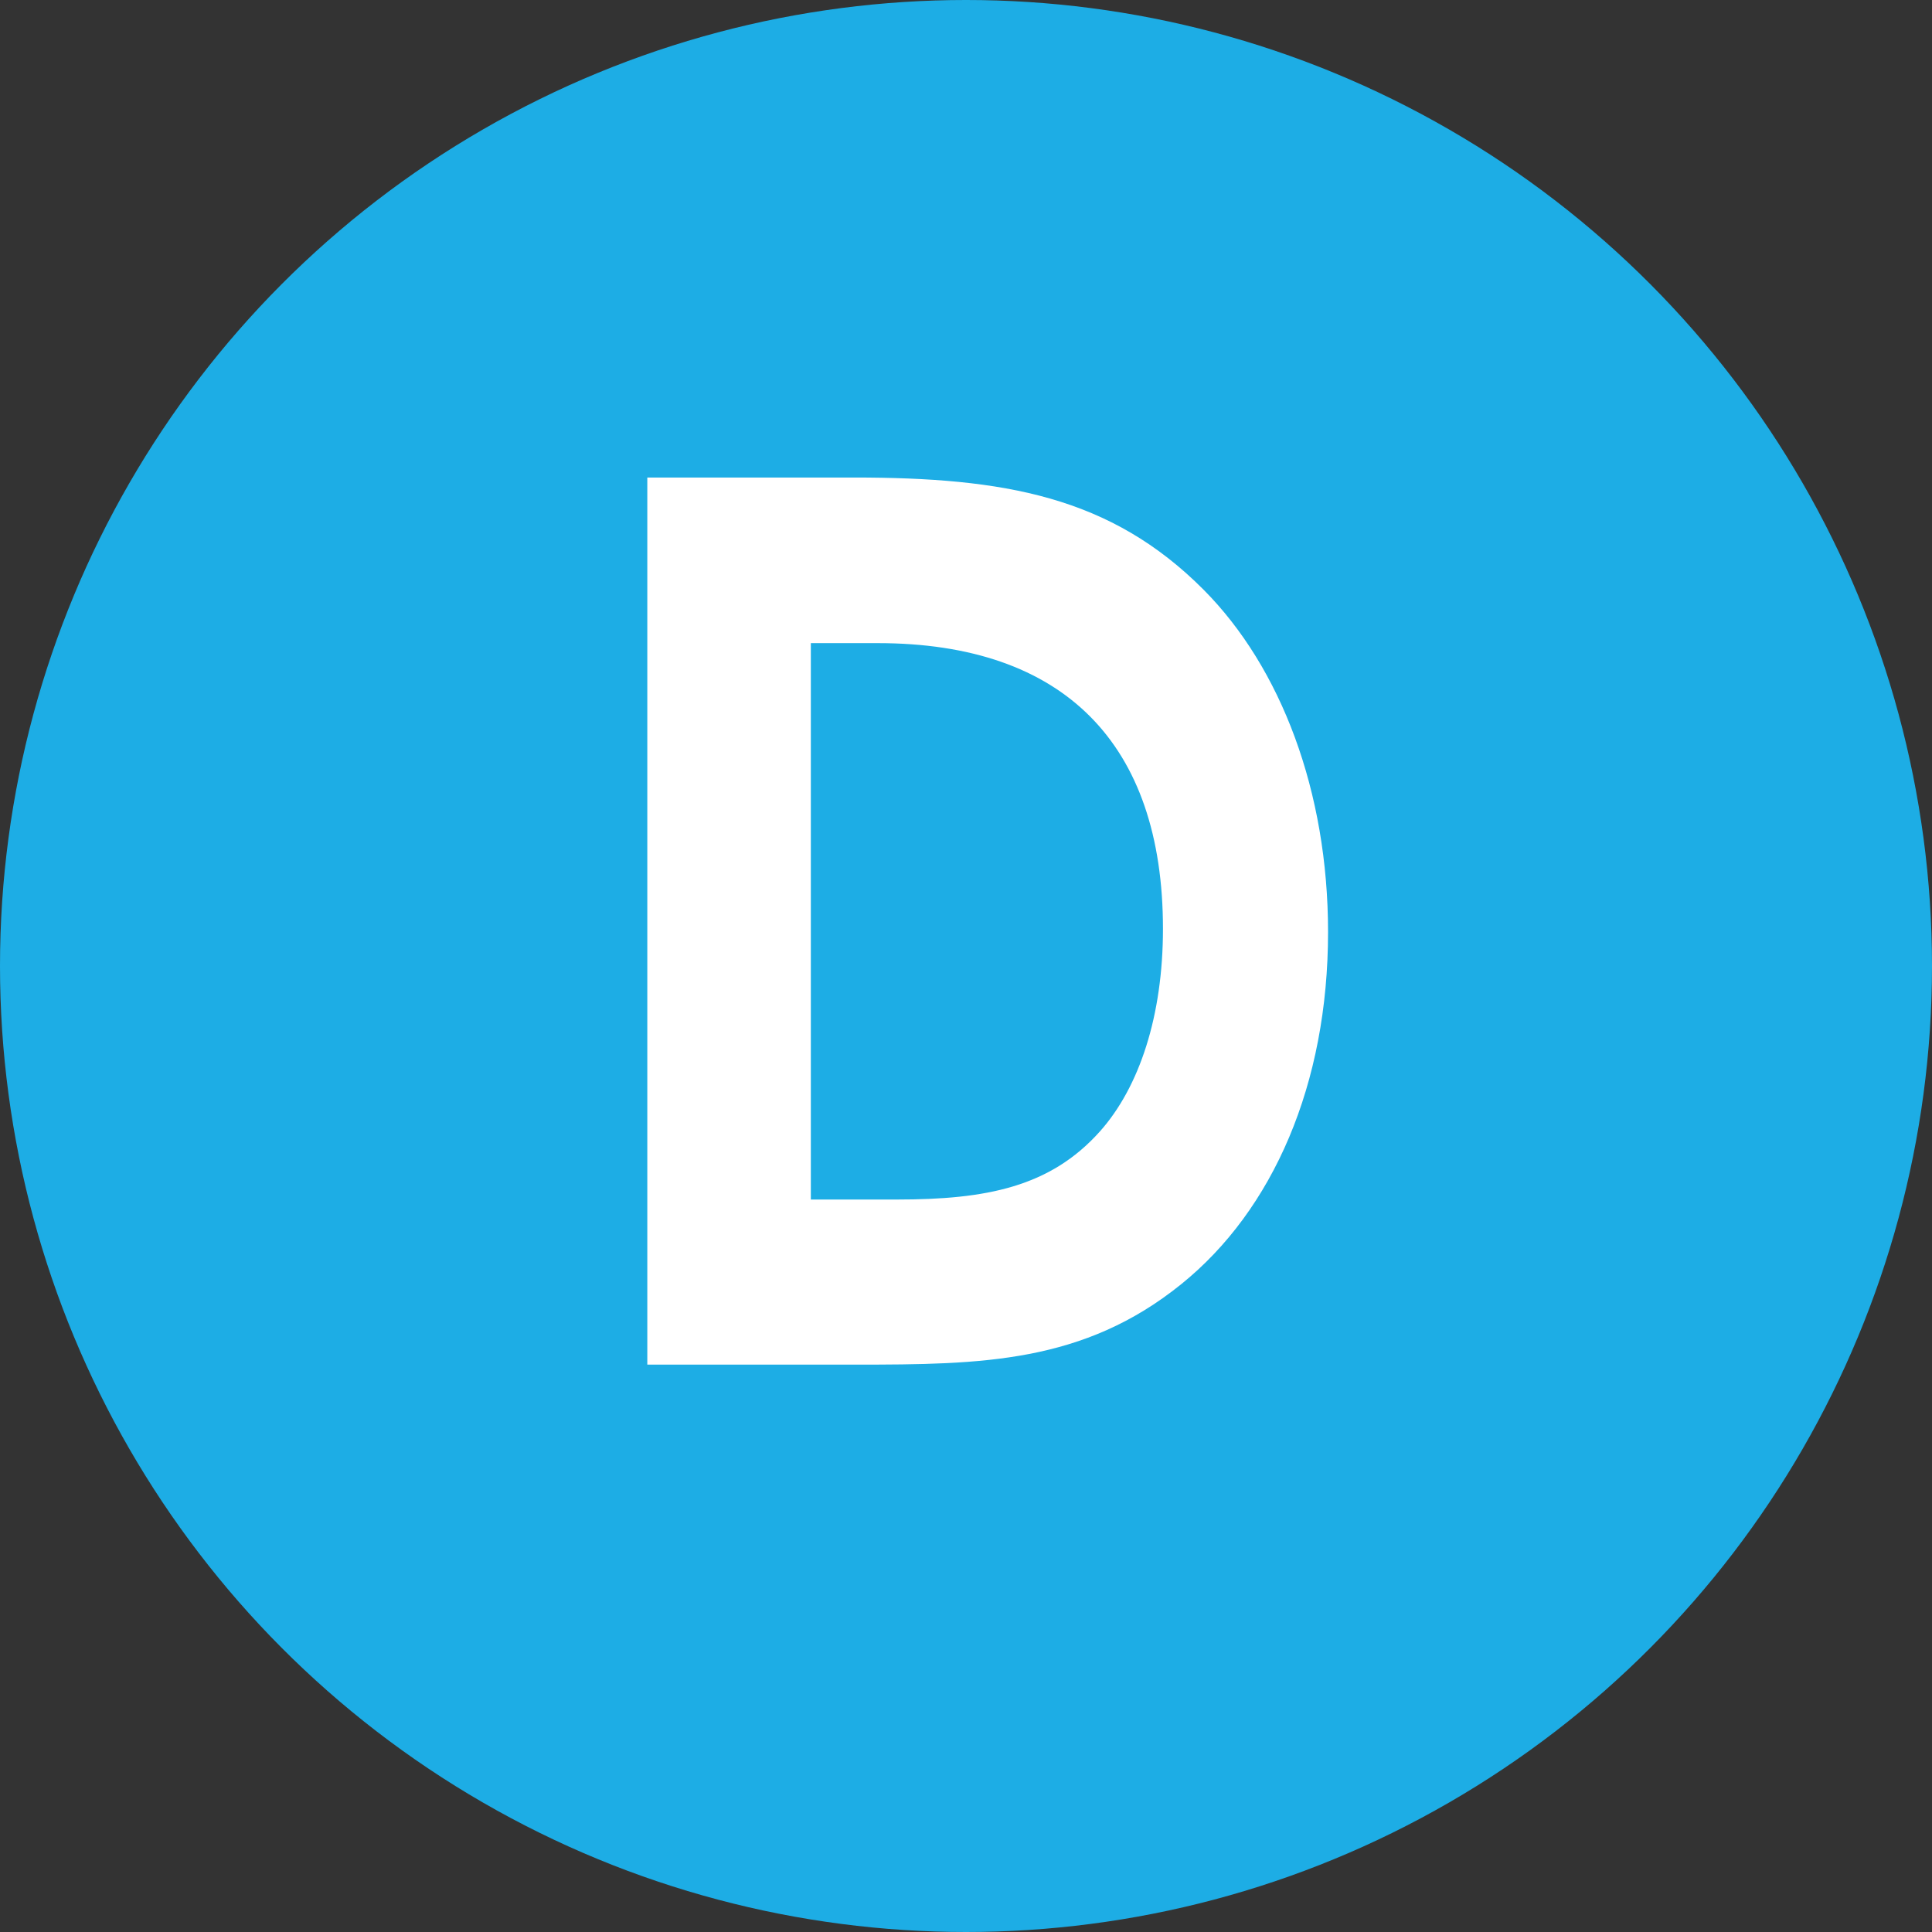
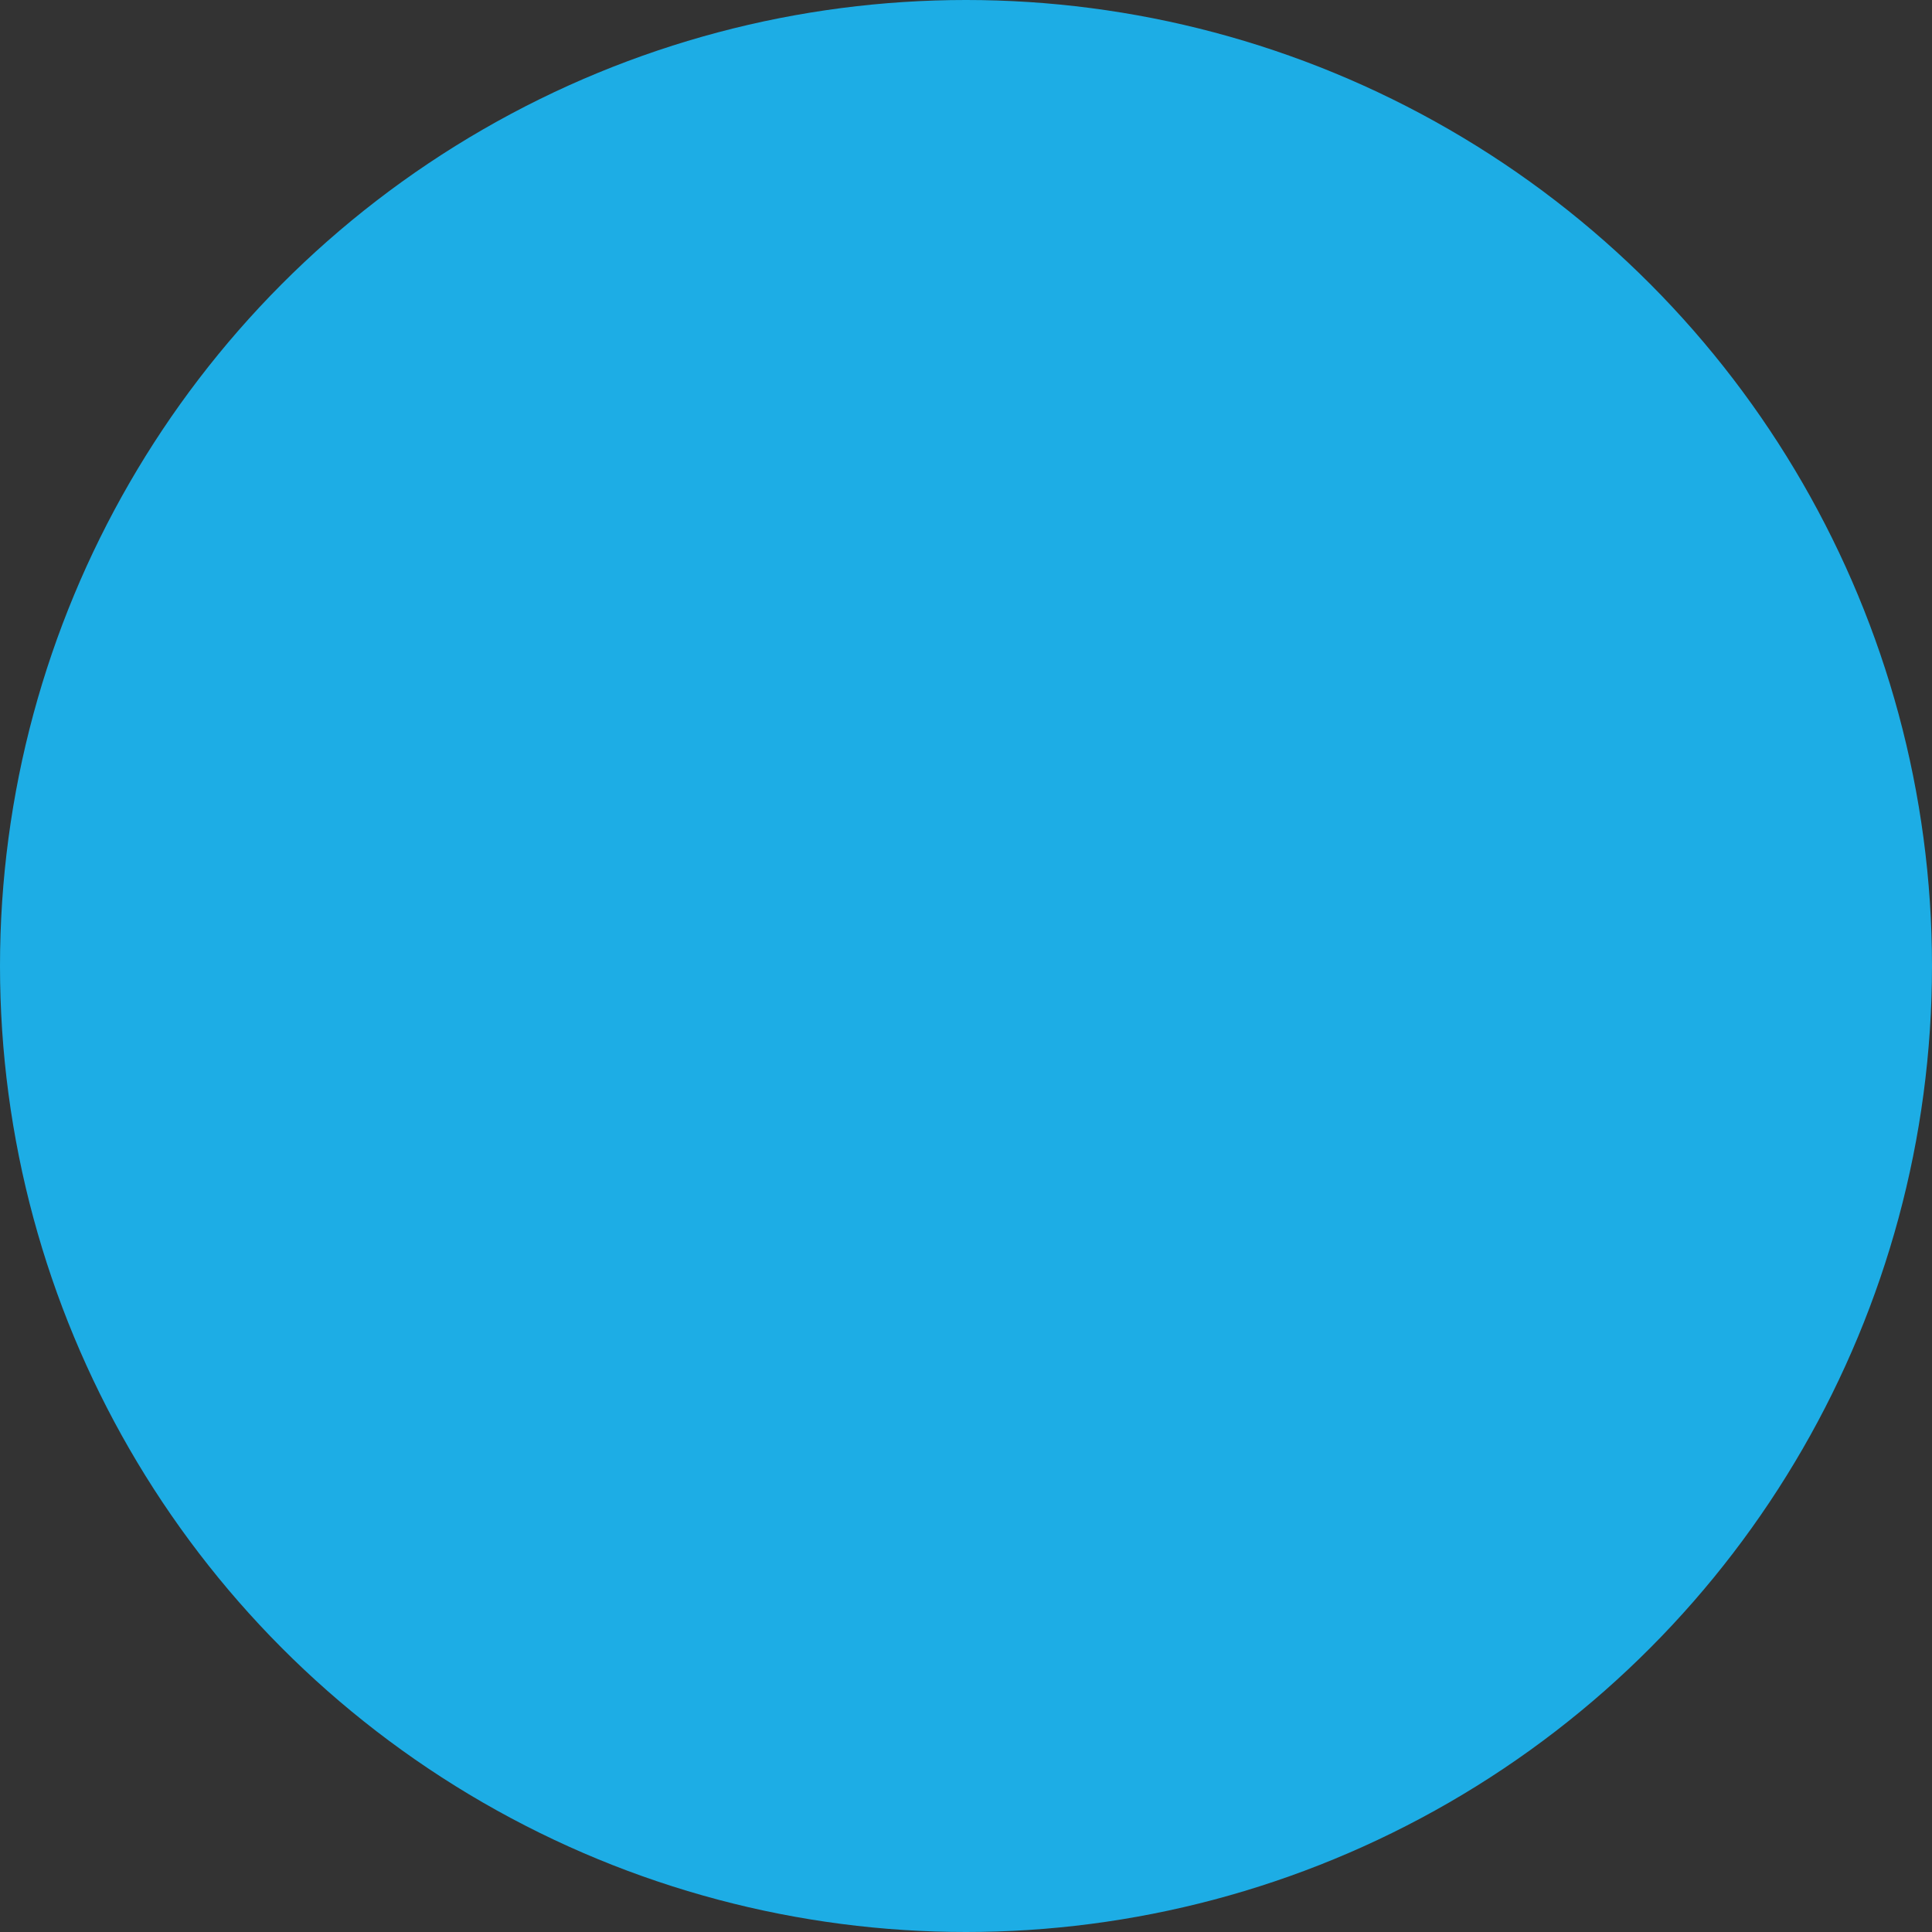
<svg xmlns="http://www.w3.org/2000/svg" id="b" viewBox="0 0 36.98 36.98">
  <rect x="0" y="0" width="36.98" height="36.98" fill="#333333" stroke="none" />
  <defs>
    <style>.d{fill:#fff;}.e{fill:#1dade5;}</style>
  </defs>
  <g id="c">
    <circle class="e" cx="18.49" cy="18.49" r="18.49" />
-     <path class="d" d="m12.39,9.14h3.95c2.88,0,4.92.36,6.7,2.15,1.48,1.49,2.38,3.86,2.38,6.55,0,2.91-1.05,5.32-2.81,6.74-1.87,1.51-3.82,1.54-6.22,1.54h-4V9.14Zm3.13,3.17v10.65h1.65c1.71,0,2.93-.24,3.88-1.3.76-.85,1.21-2.22,1.21-3.88,0-3.55-1.9-5.47-5.46-5.47h-1.28Z" />
  </g>
</svg>